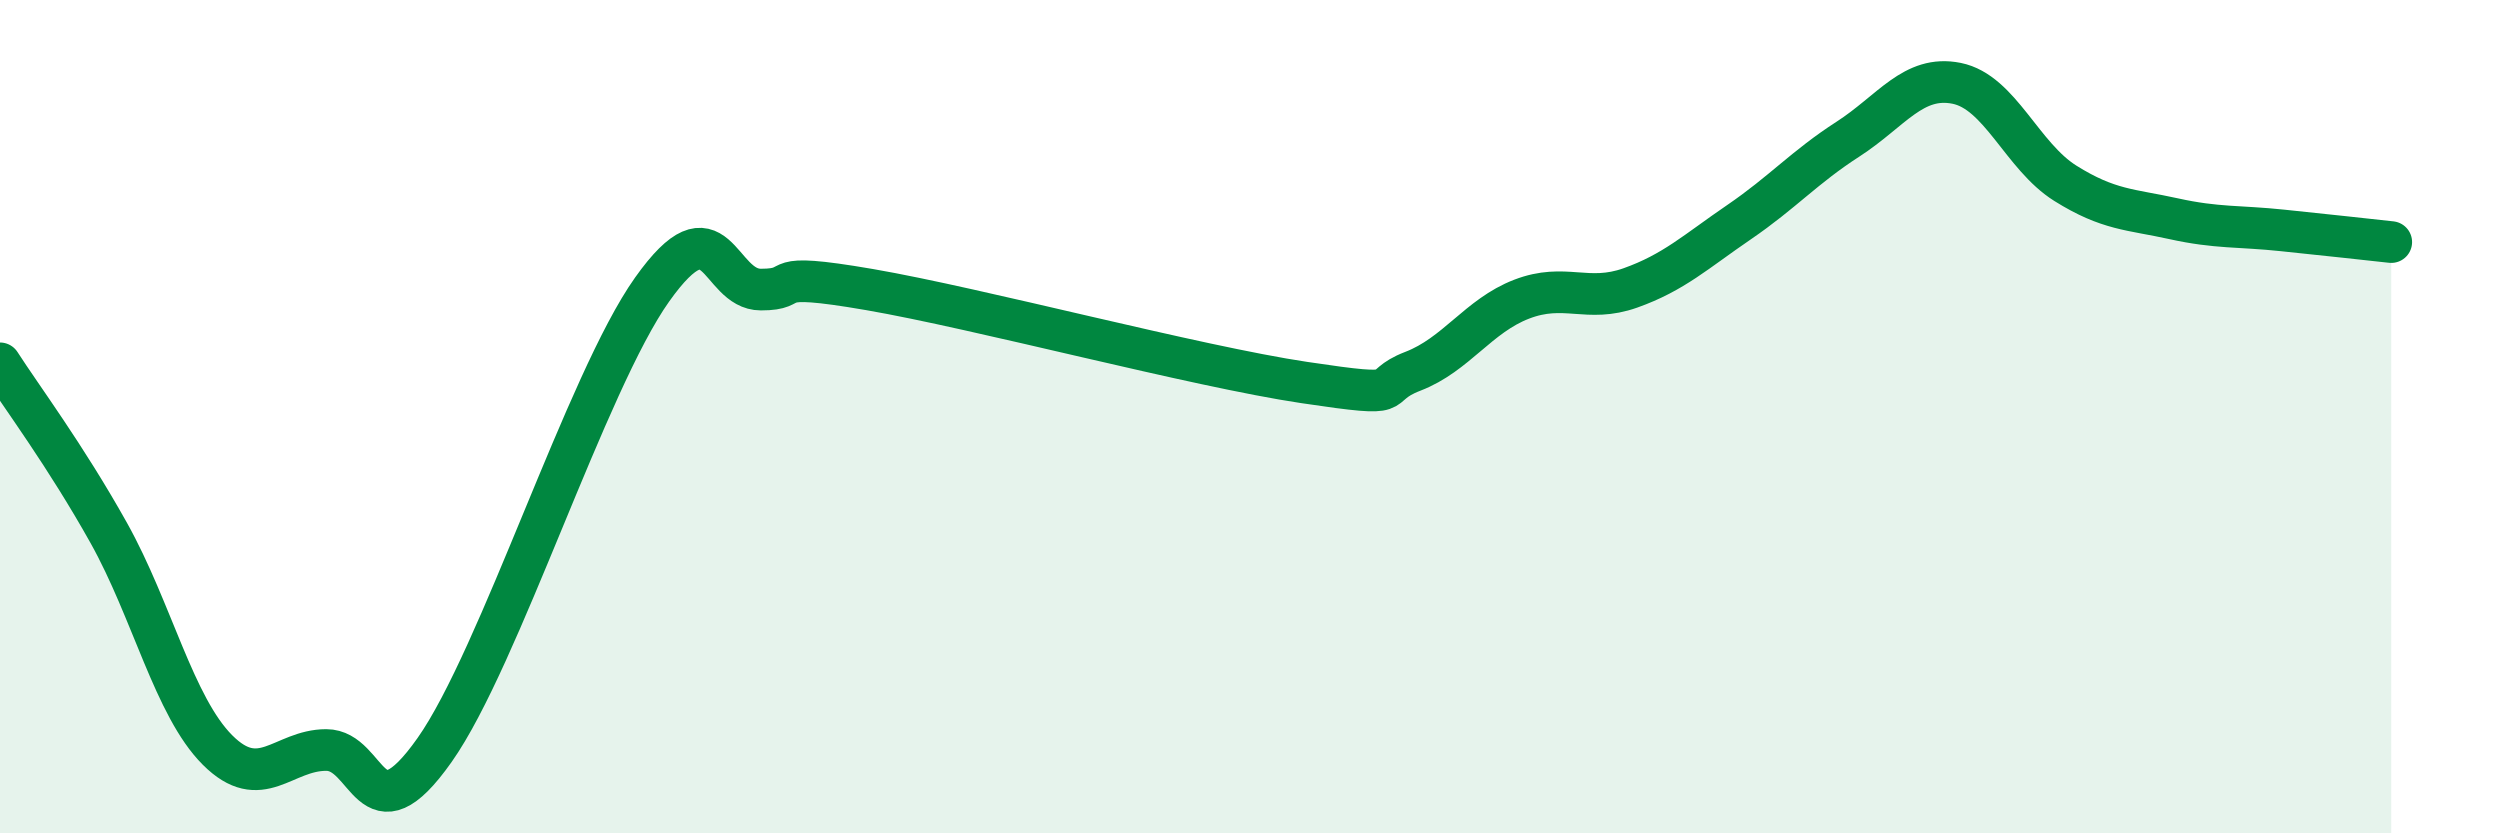
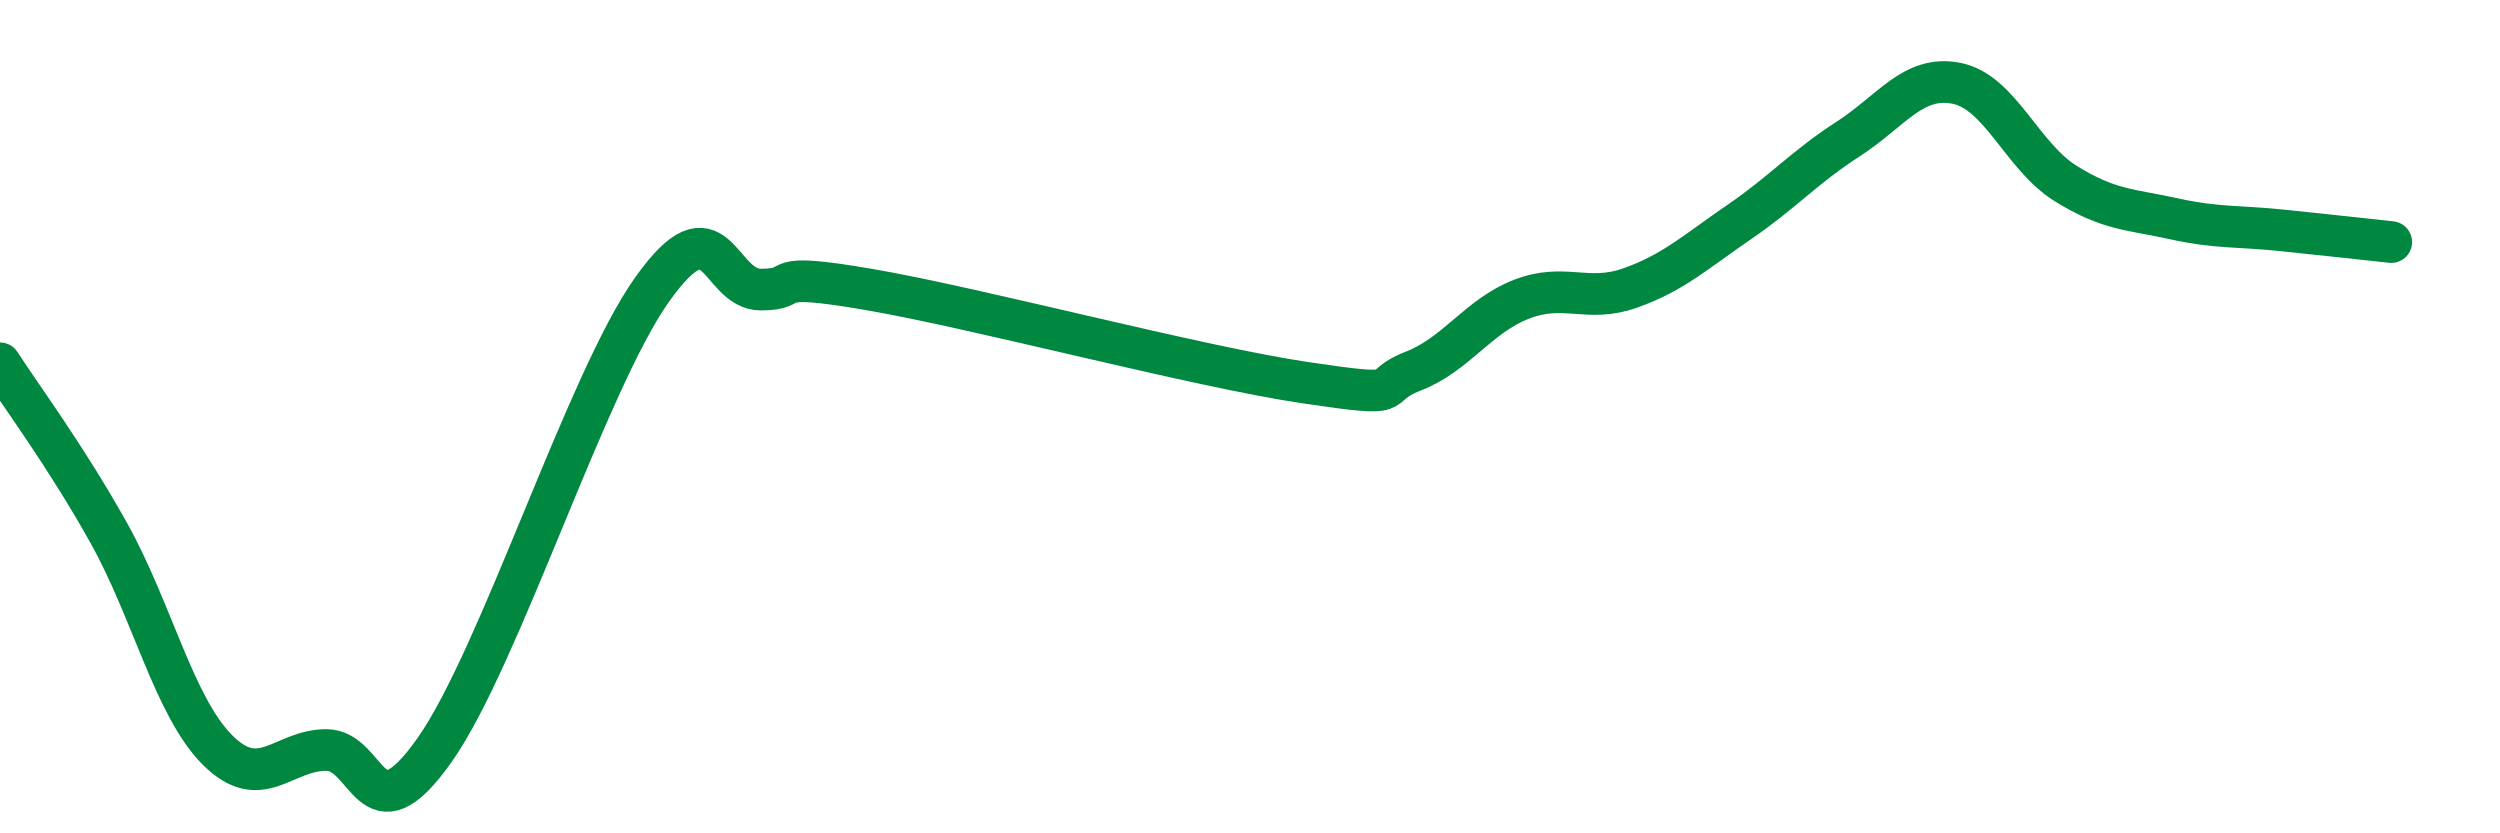
<svg xmlns="http://www.w3.org/2000/svg" width="60" height="20" viewBox="0 0 60 20">
-   <path d="M 0,8.72 C 0.52,9.53 1.57,10.93 2.61,12.79 C 3.65,14.65 4.18,16.96 5.22,18 C 6.26,19.04 6.79,18 7.83,18 C 8.87,18 8.87,20.21 10.43,18 C 11.99,15.79 14.08,9.16 15.65,6.95 C 17.22,4.74 17.22,6.95 18.26,6.95 C 19.3,6.95 18.26,6.5 20.87,6.95 C 23.48,7.4 28.69,8.79 31.3,9.18 C 33.91,9.57 32.87,9.31 33.91,8.91 C 34.95,8.51 35.48,7.58 36.52,7.18 C 37.56,6.78 38.09,7.28 39.13,6.91 C 40.17,6.54 40.7,6.04 41.74,5.33 C 42.78,4.62 43.31,4.01 44.35,3.34 C 45.39,2.67 45.92,1.79 46.96,2 C 48,2.21 48.53,3.75 49.57,4.4 C 50.61,5.05 51.13,5.02 52.17,5.25 C 53.21,5.48 53.74,5.42 54.78,5.53 C 55.82,5.64 56.87,5.75 57.39,5.81L57.39 20L0 20Z" fill="#008740" opacity="0.1" stroke-linecap="round" stroke-linejoin="round" />
  <path d="M 0,8.72 C 0.52,9.53 1.57,10.93 2.61,12.79 C 3.65,14.65 4.18,16.96 5.22,18 C 6.26,19.04 6.79,18 7.83,18 C 8.87,18 8.87,20.21 10.43,18 C 11.99,15.79 14.08,9.16 15.65,6.95 C 17.22,4.74 17.22,6.95 18.26,6.95 C 19.3,6.95 18.26,6.5 20.87,6.95 C 23.48,7.4 28.69,8.79 31.3,9.18 C 33.91,9.57 32.87,9.31 33.91,8.91 C 34.95,8.51 35.48,7.58 36.52,7.18 C 37.56,6.78 38.09,7.28 39.13,6.91 C 40.17,6.54 40.7,6.04 41.74,5.33 C 42.78,4.62 43.31,4.01 44.35,3.34 C 45.39,2.67 45.92,1.79 46.96,2 C 48,2.21 48.53,3.75 49.57,4.4 C 50.61,5.05 51.13,5.02 52.17,5.25 C 53.21,5.48 53.74,5.42 54.78,5.53 C 55.82,5.64 56.87,5.75 57.39,5.81" stroke="#008740" stroke-width="1" fill="none" stroke-linecap="round" stroke-linejoin="round" />
</svg>